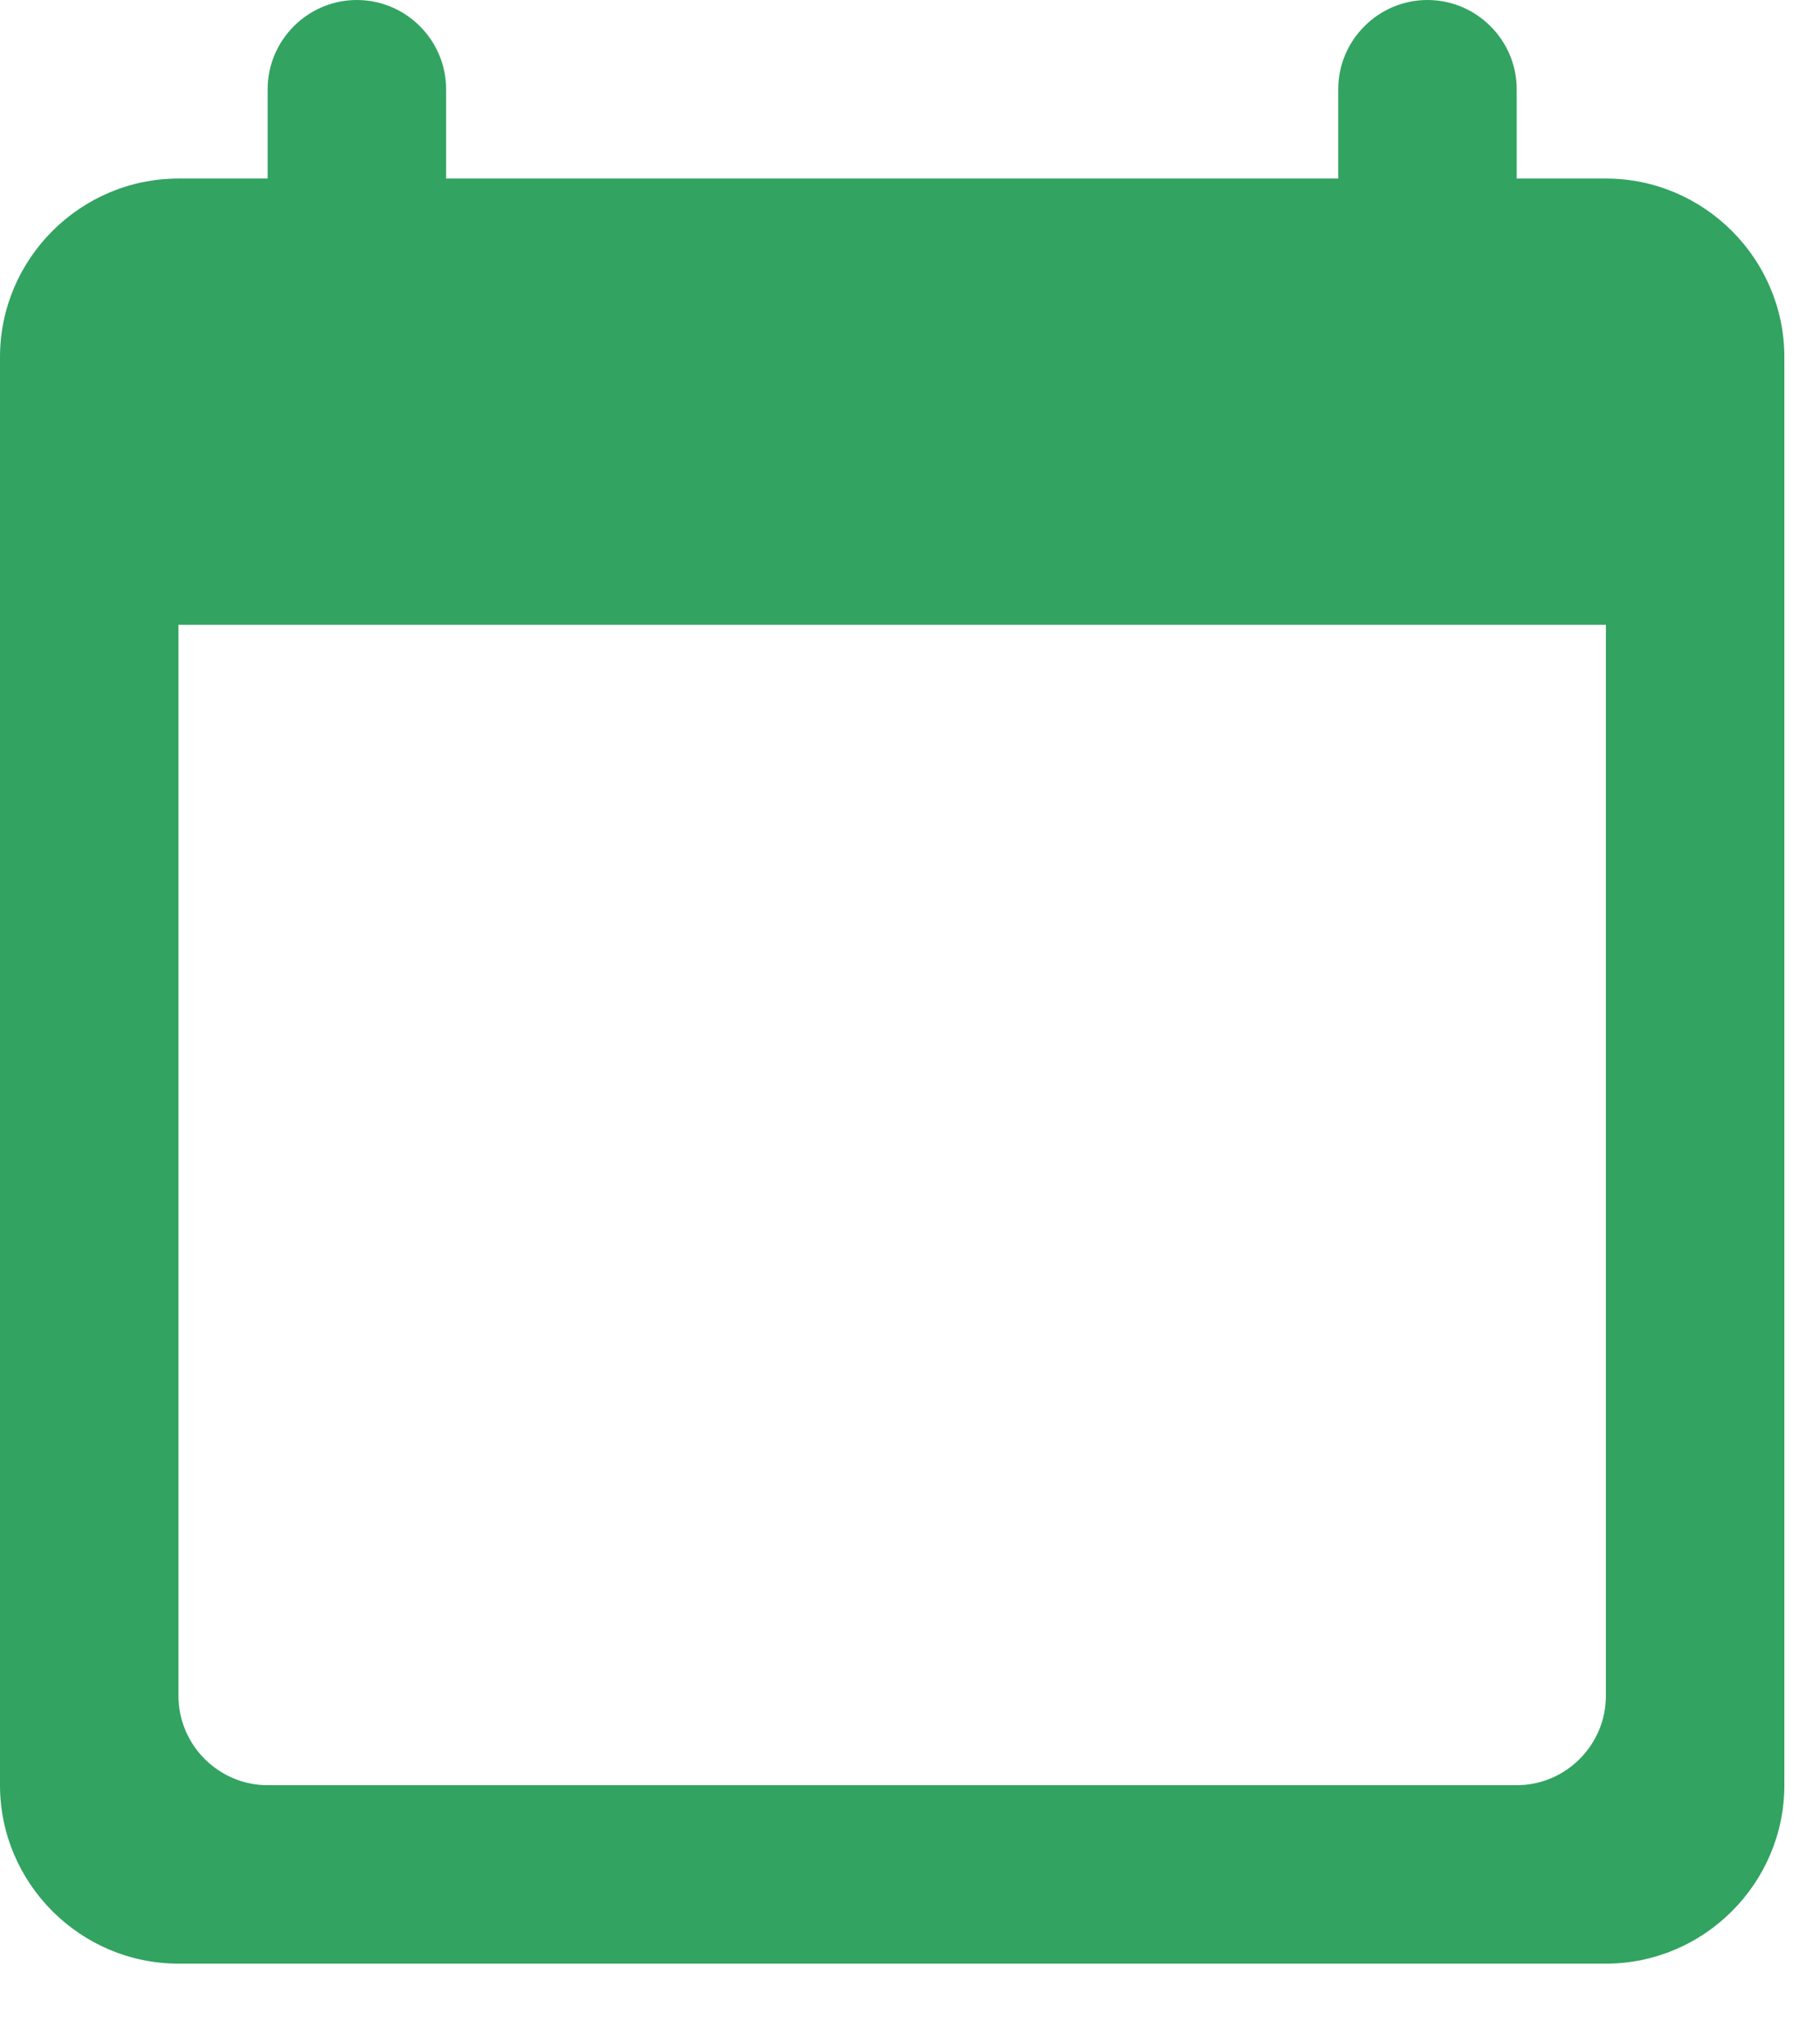
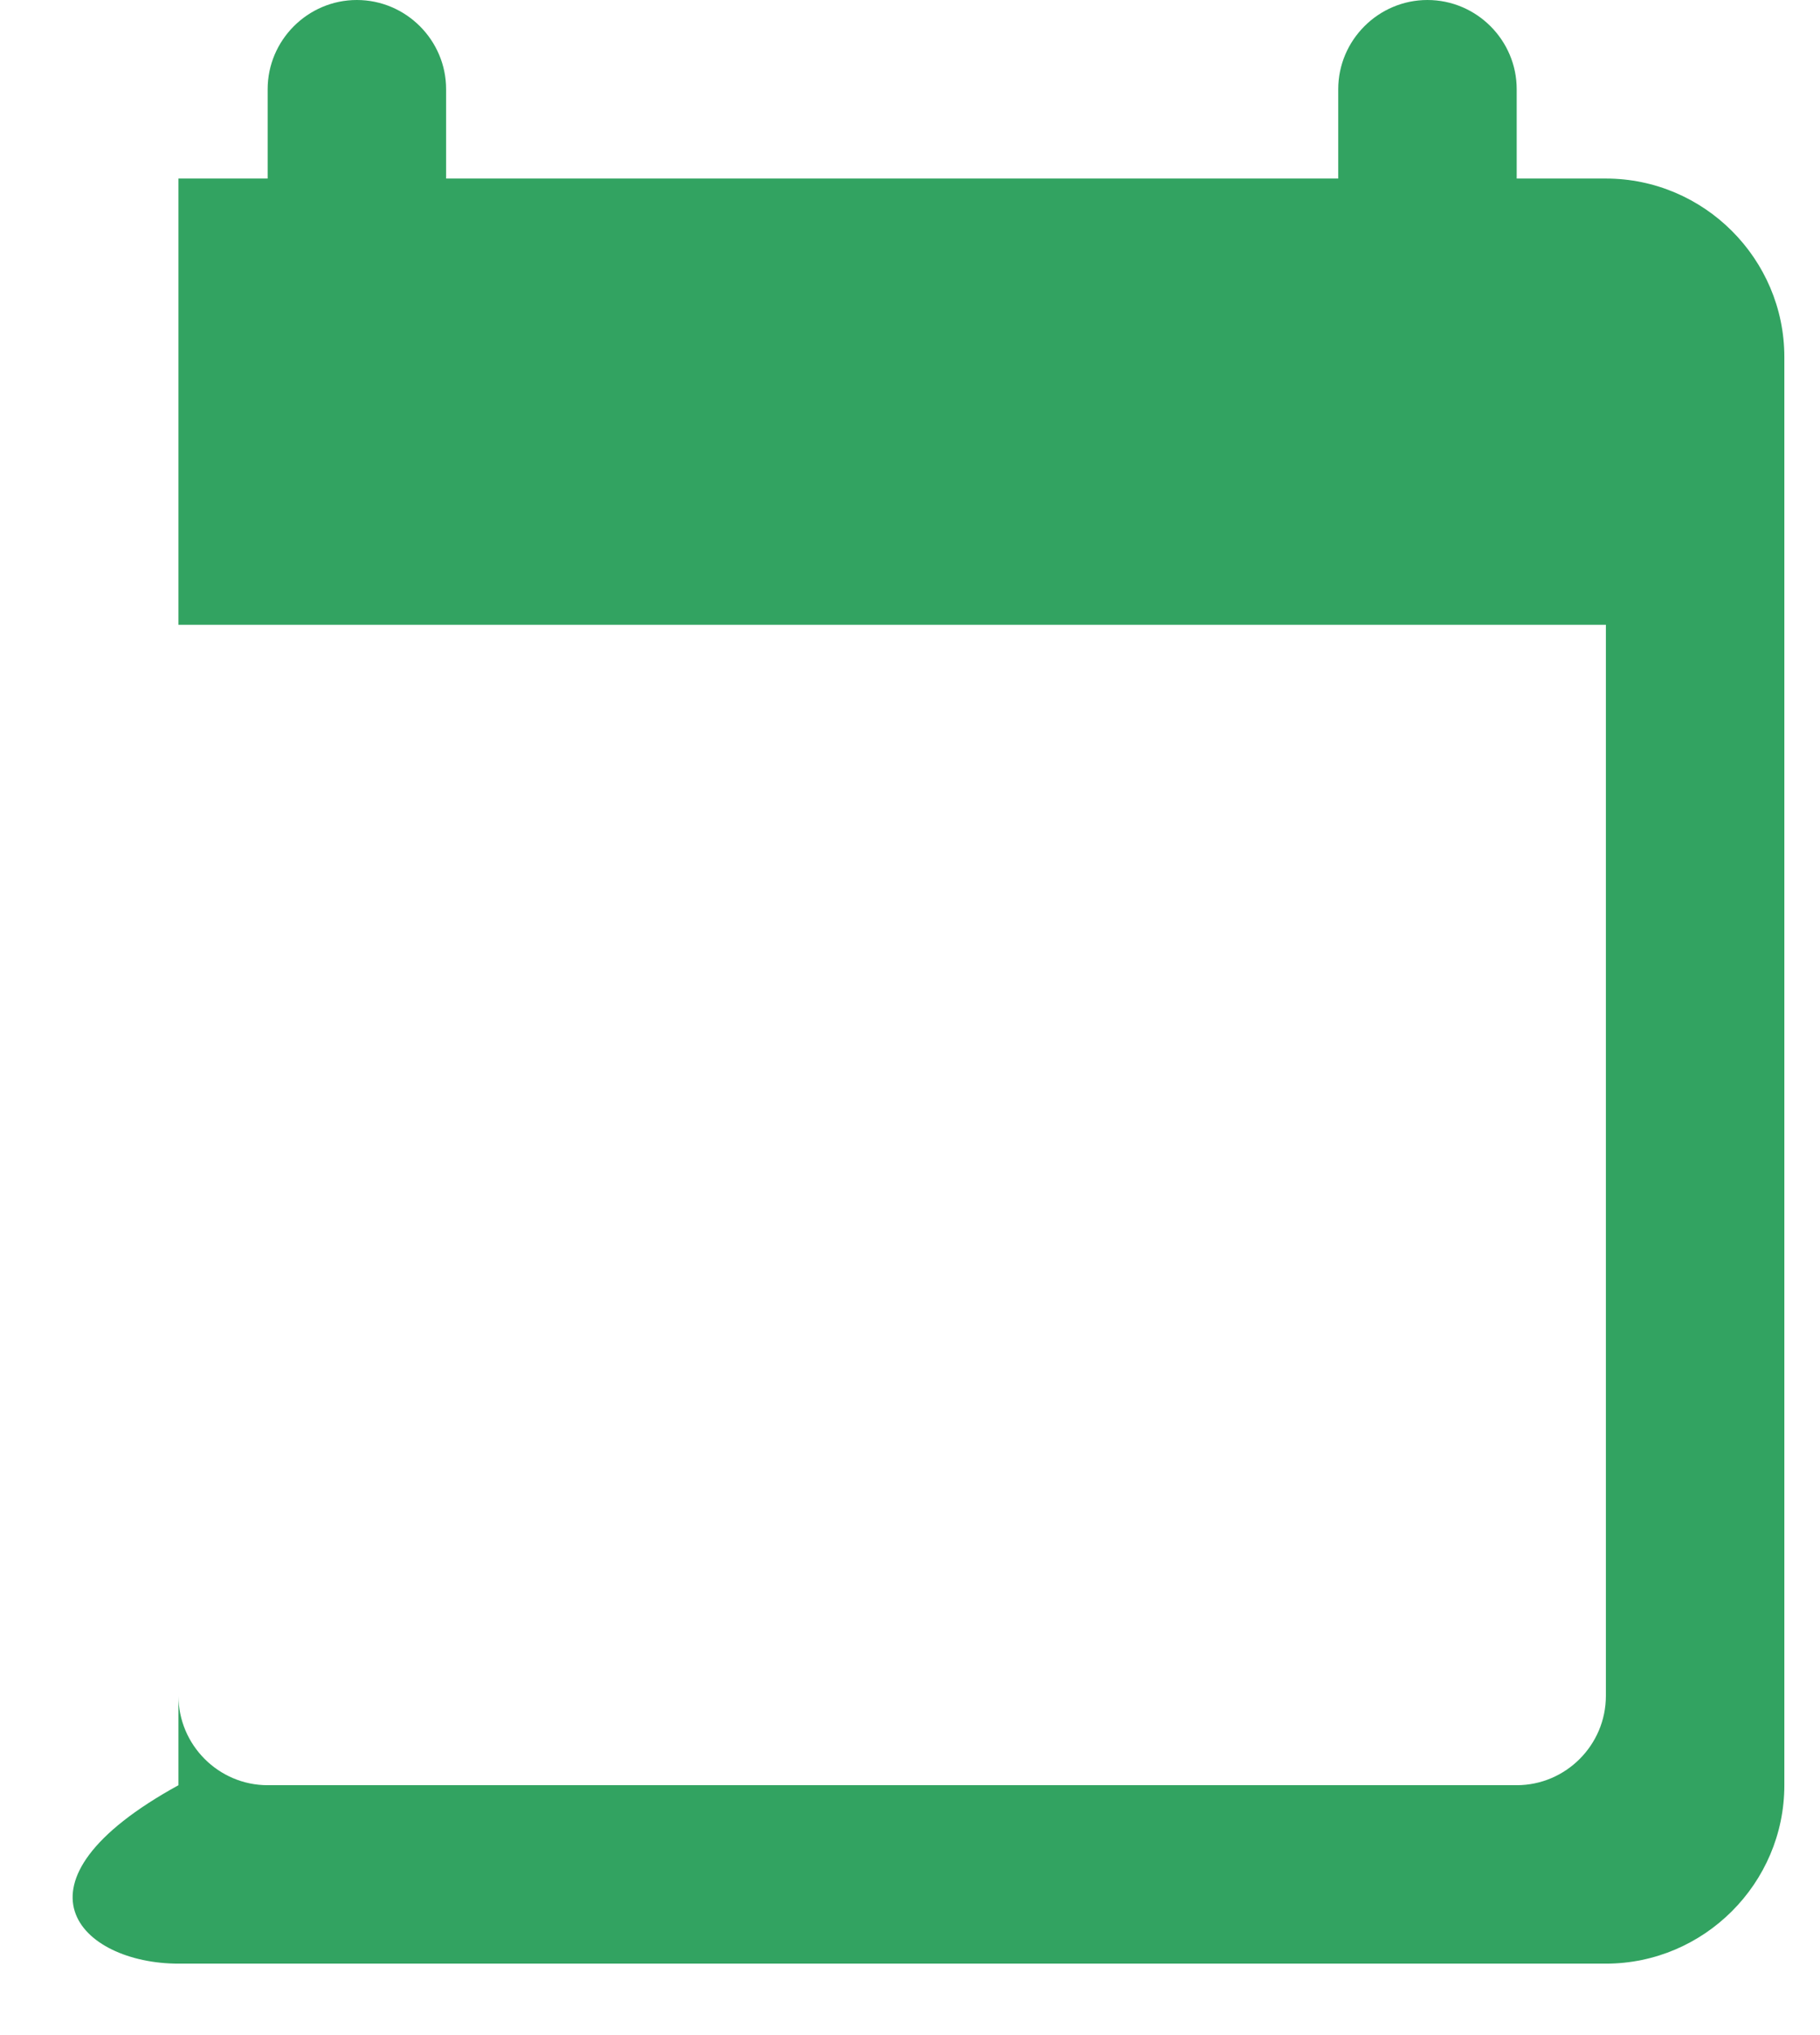
<svg xmlns="http://www.w3.org/2000/svg" width="17" height="19" viewBox="0 0 17 19" fill="none">
-   <path d="M15 1.667H14.167V0.833C14.167 0.375 13.792 0 13.333 0C12.875 0 12.5 0.375 12.5 0.833V1.667H4.167V0.833C4.167 0.375 3.792 0 3.333 0C2.875 0 2.5 0.375 2.5 0.833V1.667H1.667C0.75 1.667 0 2.417 0 3.333V16.667C0 17.583 0.75 18.333 1.667 18.333H15C15.917 18.333 16.667 17.583 16.667 16.667V3.333C16.667 2.417 15.917 1.667 15 1.667ZM14.167 16.667H2.5C2.042 16.667 1.667 16.292 1.667 15.833V5.833H15V15.833C15 16.292 14.625 16.667 14.167 16.667Z" fill="#32A361" />
+   <path d="M15 1.667H14.167V0.833C14.167 0.375 13.792 0 13.333 0C12.875 0 12.5 0.375 12.5 0.833V1.667H4.167V0.833C4.167 0.375 3.792 0 3.333 0C2.875 0 2.5 0.375 2.5 0.833V1.667H1.667V16.667C0 17.583 0.75 18.333 1.667 18.333H15C15.917 18.333 16.667 17.583 16.667 16.667V3.333C16.667 2.417 15.917 1.667 15 1.667ZM14.167 16.667H2.5C2.042 16.667 1.667 16.292 1.667 15.833V5.833H15V15.833C15 16.292 14.625 16.667 14.167 16.667Z" fill="#32A361" />
</svg>